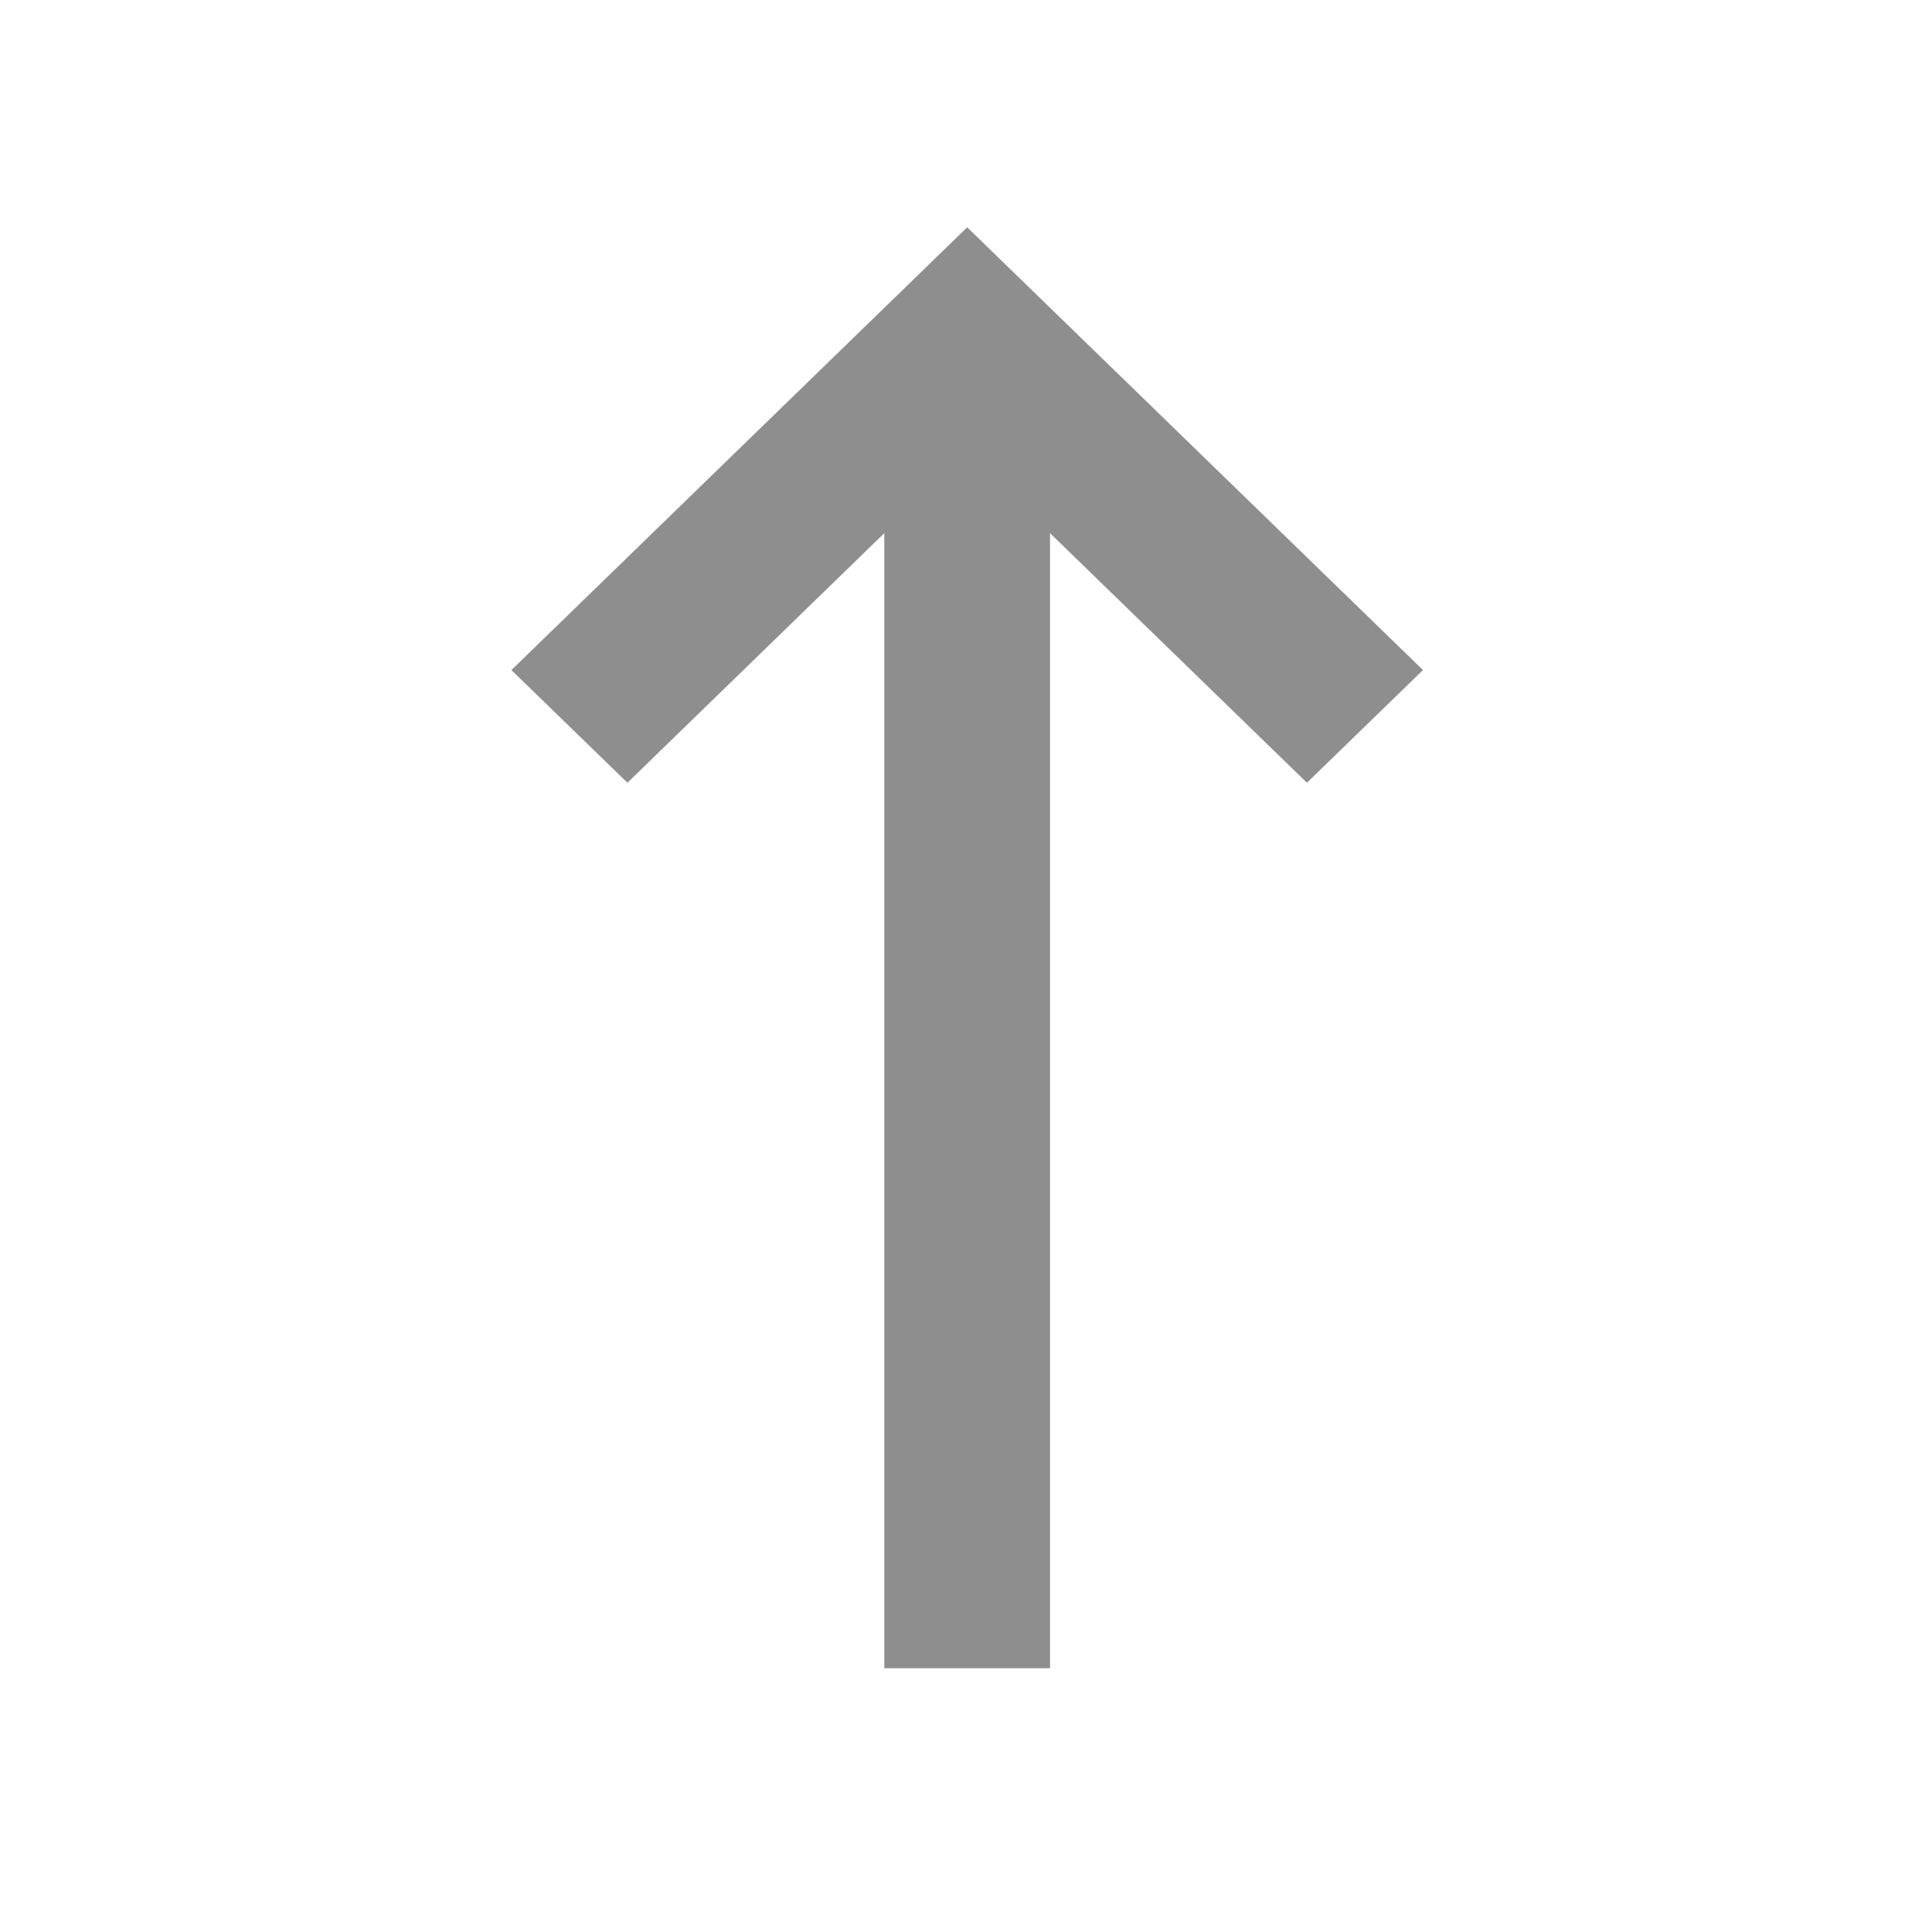
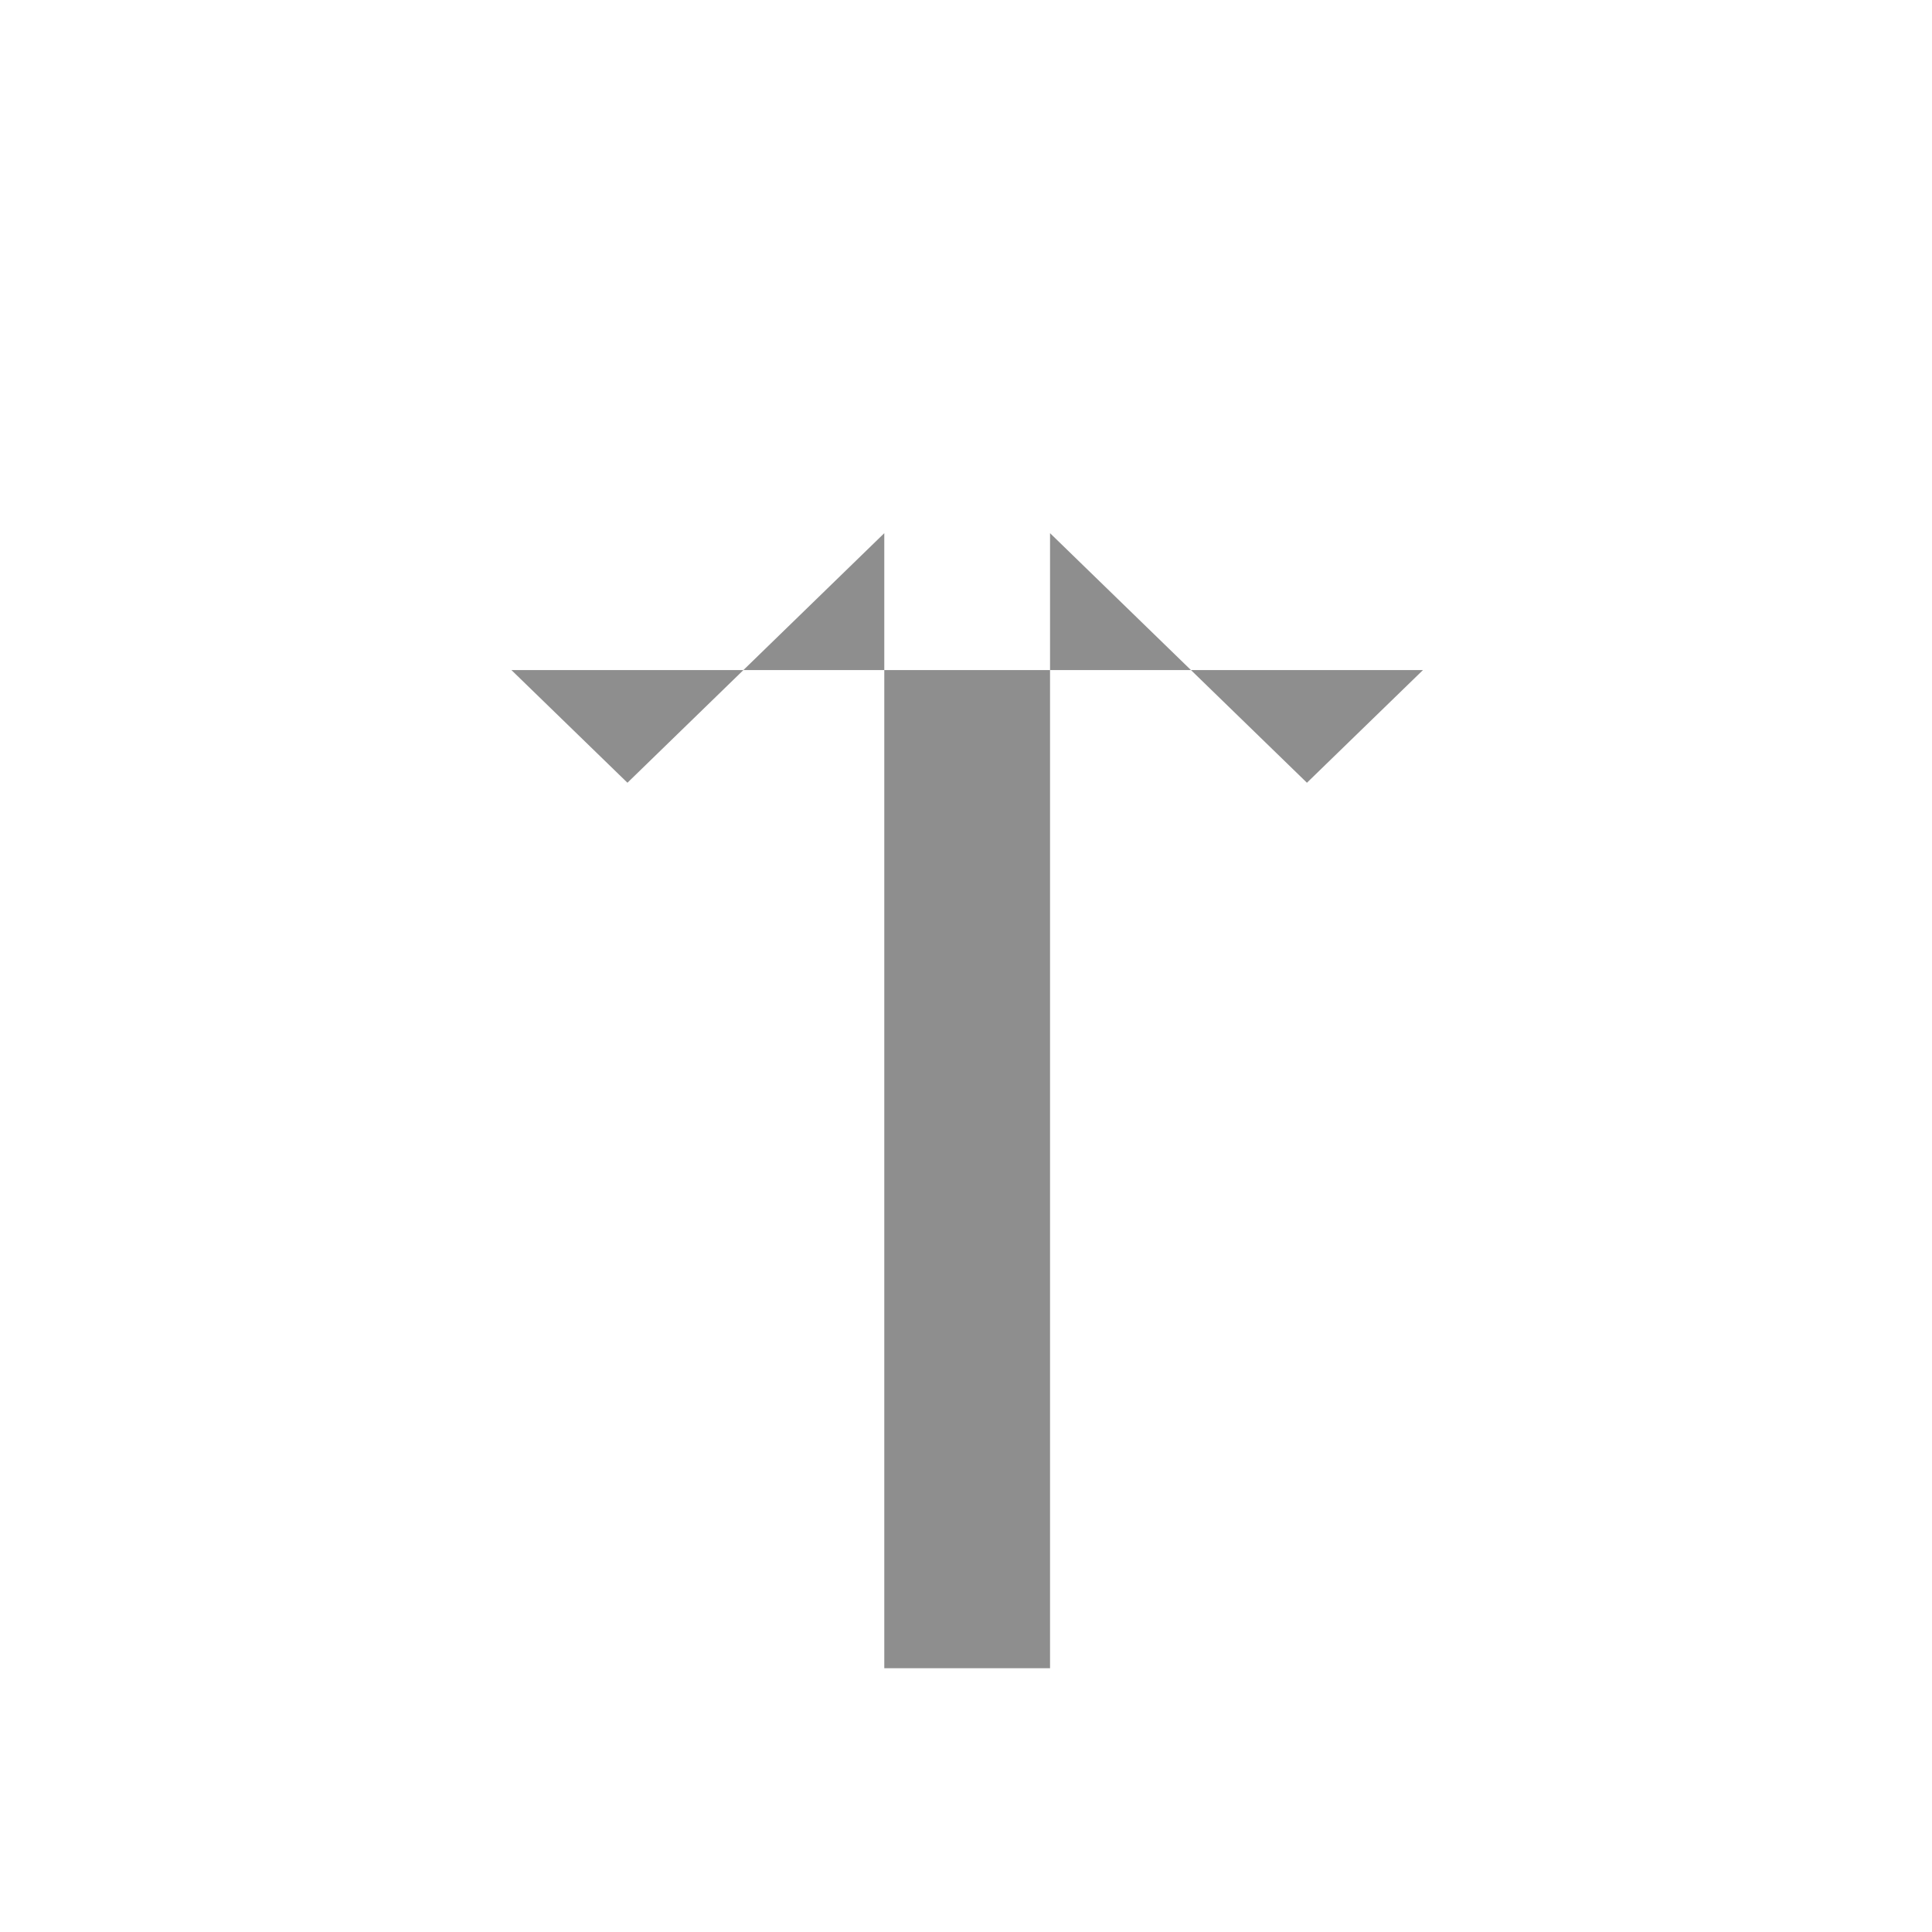
<svg xmlns="http://www.w3.org/2000/svg" width="34" height="34" viewBox="0 0 34 34" fill="none">
-   <path d="M18.479 9.383V29.358H15.562V9.383L11.042 13.775L9 11.792L17.021 4L25.042 11.792L23 13.775L18.479 9.383Z" fill="#8E8E8E" />
+   <path d="M18.479 9.383V29.358H15.562V9.383L11.042 13.775L9 11.792L25.042 11.792L23 13.775L18.479 9.383Z" fill="#8E8E8E" />
</svg>